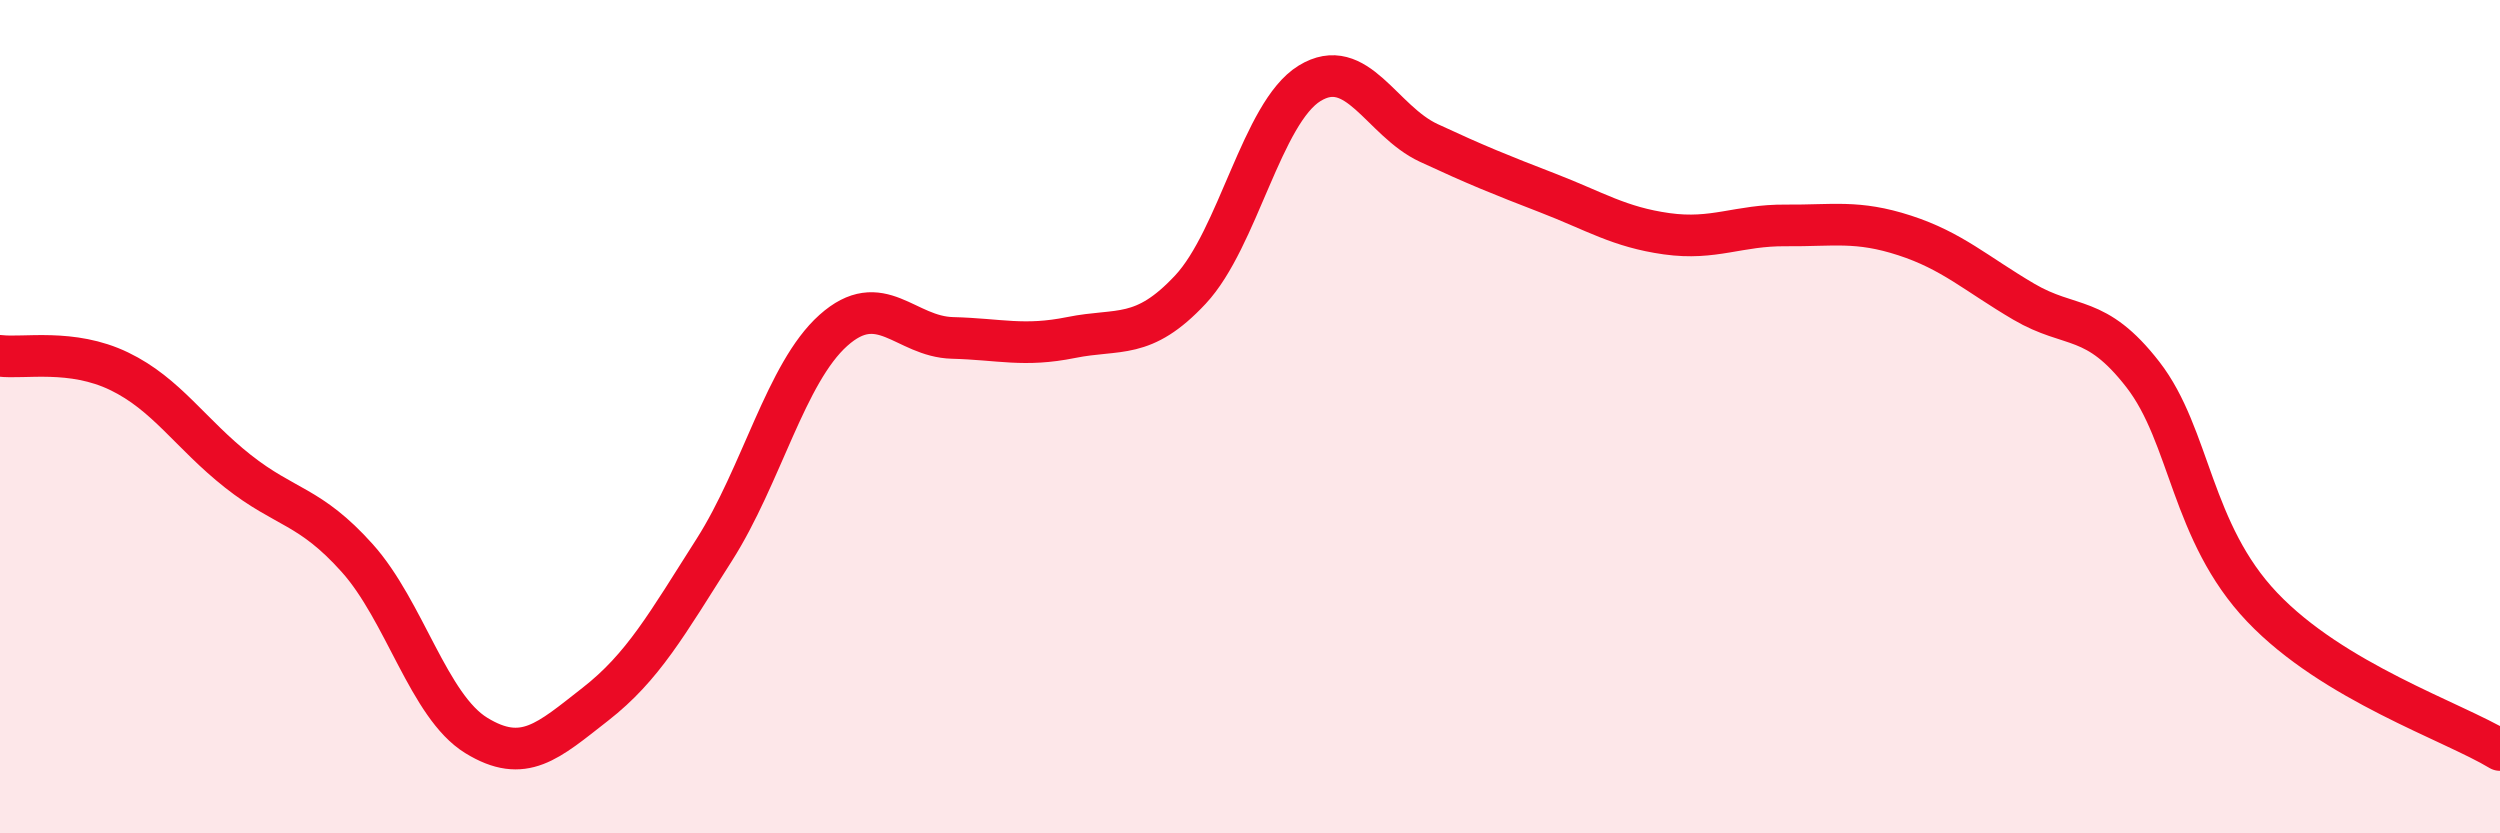
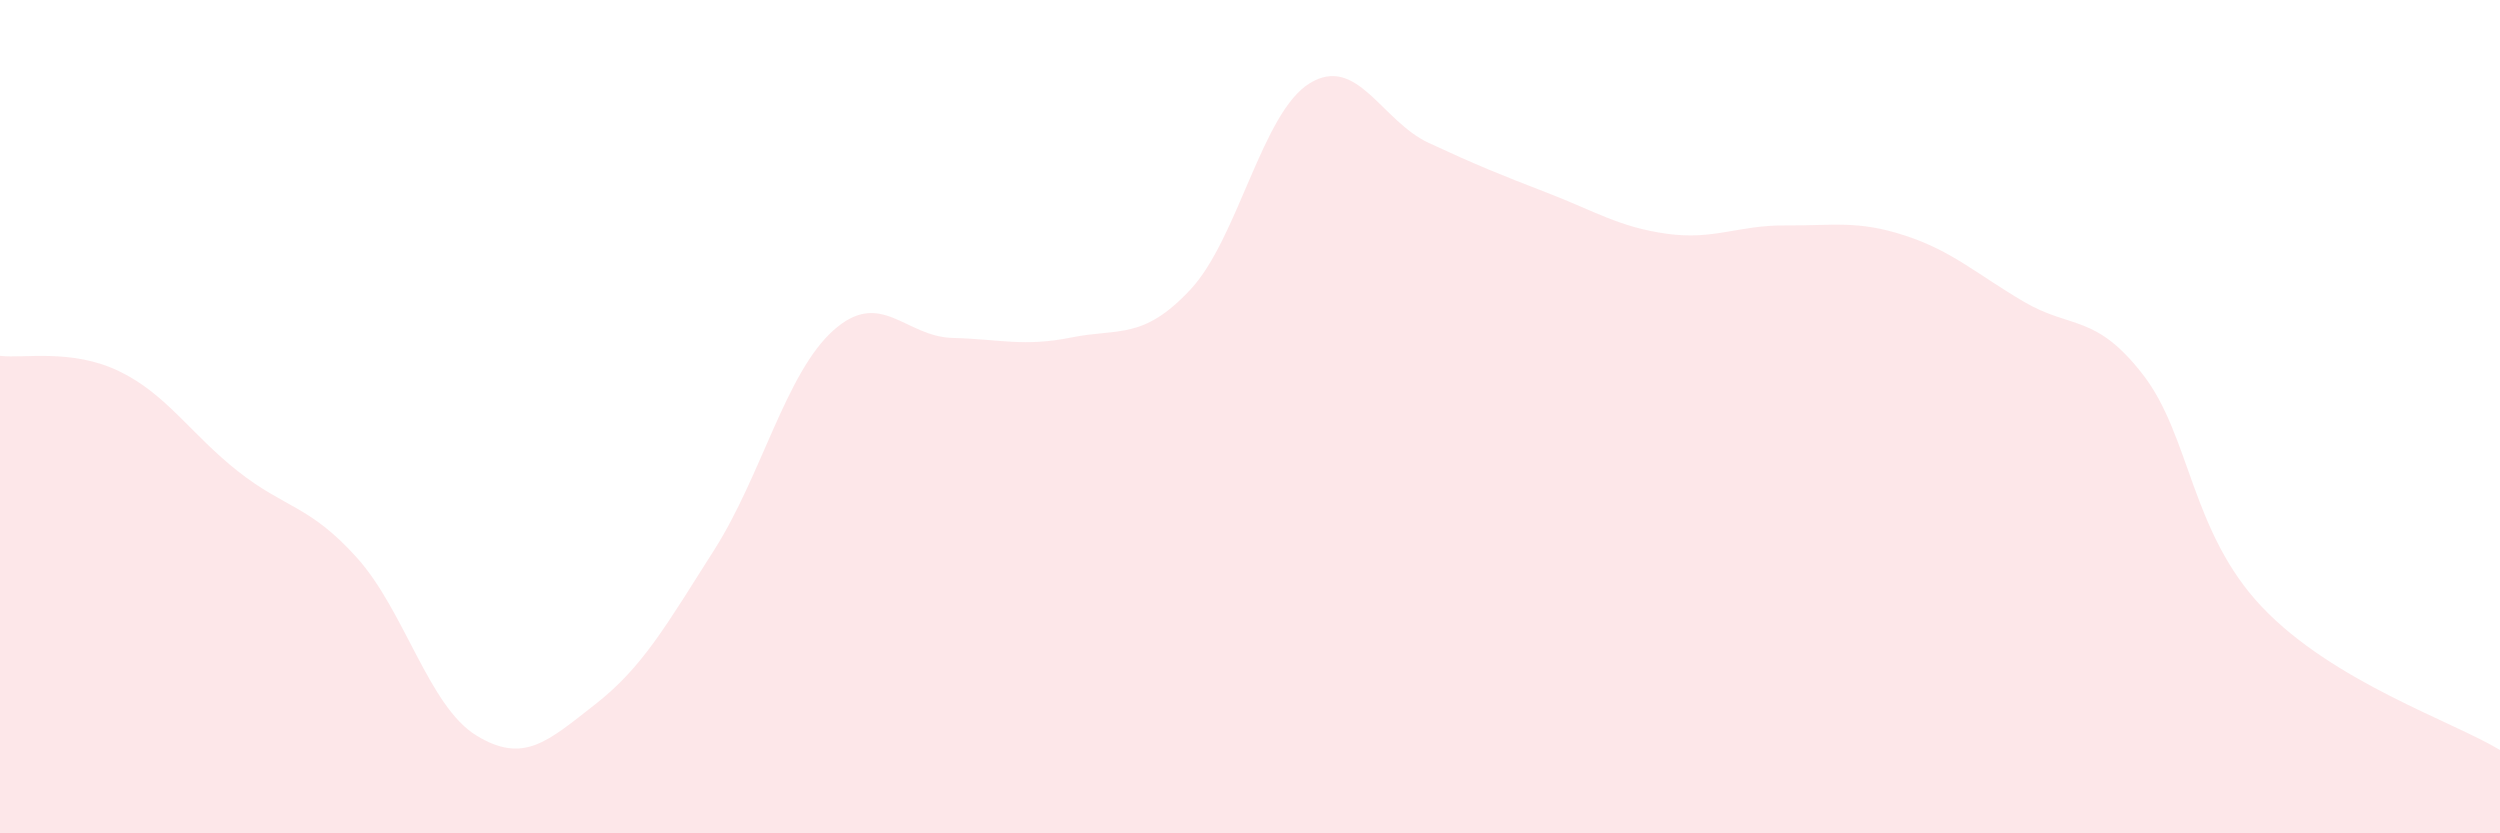
<svg xmlns="http://www.w3.org/2000/svg" width="60" height="20" viewBox="0 0 60 20">
  <path d="M 0,8.54 C 0.57,8.61 1.72,8.36 2.86,8.91 C 4,9.46 4.57,10.41 5.71,11.31 C 6.85,12.21 7.43,12.12 8.57,13.39 C 9.71,14.66 10.29,16.95 11.43,17.65 C 12.57,18.35 13.15,17.79 14.29,16.9 C 15.43,16.01 16,14.99 17.14,13.2 C 18.28,11.41 18.86,8.95 20,7.93 C 21.14,6.91 21.72,8.08 22.86,8.11 C 24,8.14 24.57,8.33 25.71,8.1 C 26.85,7.87 27.43,8.17 28.57,6.95 C 29.71,5.73 30.29,2.7 31.43,2 C 32.57,1.3 33.15,2.9 34.29,3.43 C 35.43,3.96 36,4.19 37.14,4.63 C 38.28,5.07 38.86,5.45 40,5.61 C 41.14,5.77 41.72,5.4 42.86,5.41 C 44,5.42 44.57,5.28 45.71,5.65 C 46.85,6.02 47.43,6.57 48.57,7.24 C 49.71,7.91 50.29,7.52 51.43,8.99 C 52.57,10.46 52.58,12.77 54.29,14.57 C 56,16.37 58.86,17.31 60,18L60 20L0 20Z" fill="#EB0A25" opacity="0.1" stroke-linecap="round" stroke-linejoin="round" />
-   <path d="M 0,8.54 C 0.57,8.61 1.72,8.36 2.86,8.91 C 4,9.46 4.57,10.41 5.71,11.31 C 6.85,12.21 7.43,12.12 8.57,13.39 C 9.71,14.66 10.29,16.95 11.43,17.65 C 12.57,18.35 13.15,17.79 14.29,16.9 C 15.43,16.01 16,14.99 17.14,13.2 C 18.28,11.41 18.86,8.95 20,7.93 C 21.14,6.91 21.72,8.08 22.86,8.11 C 24,8.14 24.57,8.33 25.71,8.1 C 26.85,7.87 27.43,8.17 28.57,6.95 C 29.71,5.73 30.29,2.7 31.43,2 C 32.57,1.3 33.15,2.9 34.29,3.43 C 35.43,3.96 36,4.19 37.14,4.63 C 38.28,5.07 38.86,5.45 40,5.61 C 41.14,5.77 41.72,5.4 42.86,5.41 C 44,5.42 44.57,5.28 45.71,5.65 C 46.85,6.02 47.43,6.57 48.57,7.24 C 49.71,7.91 50.29,7.52 51.43,8.99 C 52.57,10.46 52.58,12.77 54.29,14.57 C 56,16.37 58.86,17.31 60,18" stroke="#EB0A25" stroke-width="1" fill="none" stroke-linecap="round" stroke-linejoin="round" />
</svg>